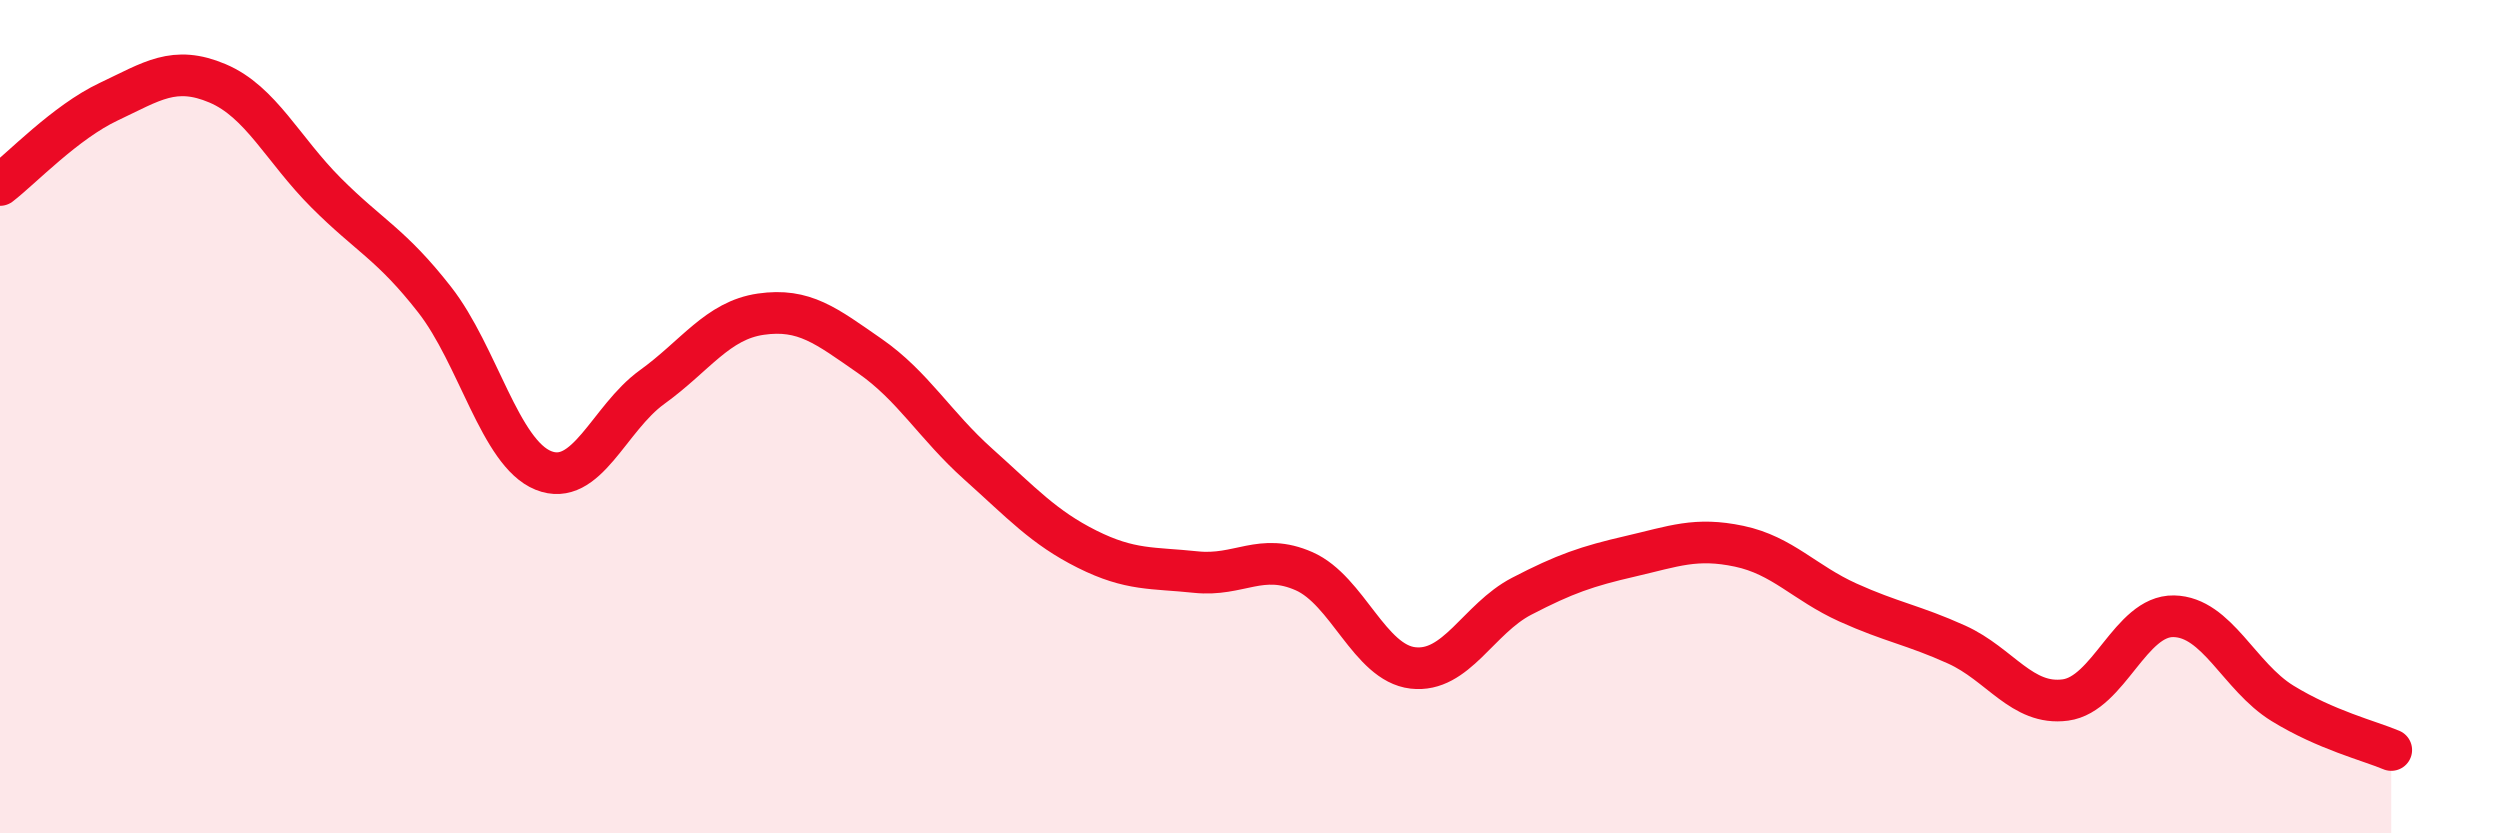
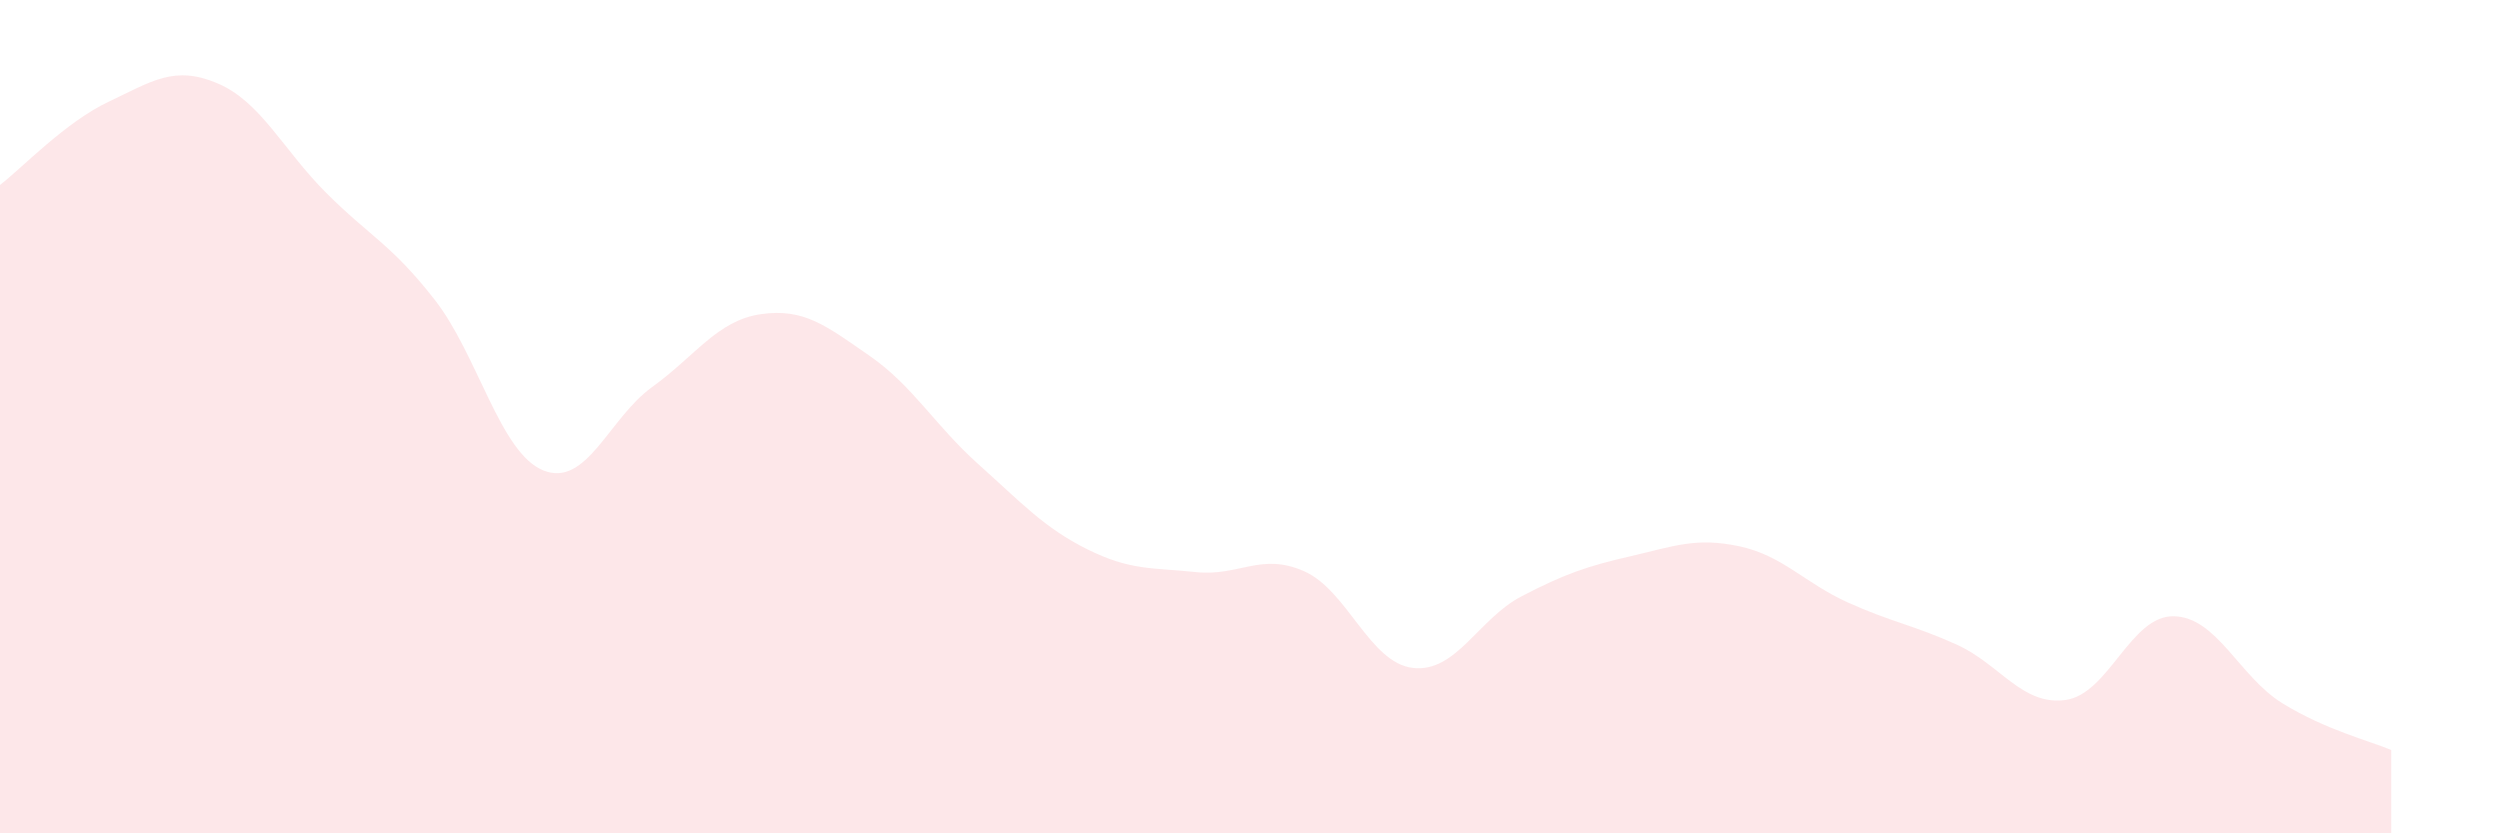
<svg xmlns="http://www.w3.org/2000/svg" width="60" height="20" viewBox="0 0 60 20">
  <path d="M 0,4.44 C 0.52,4.04 1.57,2.93 2.61,2.44 C 3.65,1.95 4.18,1.56 5.22,2 C 6.26,2.44 6.79,3.59 7.83,4.63 C 8.87,5.67 9.39,5.86 10.43,7.19 C 11.47,8.52 12,10.87 13.04,11.29 C 14.08,11.71 14.61,10.04 15.65,9.29 C 16.69,8.54 17.22,7.69 18.26,7.54 C 19.3,7.39 19.83,7.82 20.87,8.54 C 21.91,9.26 22.44,10.21 23.48,11.14 C 24.52,12.07 25.05,12.66 26.09,13.18 C 27.13,13.7 27.66,13.62 28.7,13.73 C 29.74,13.84 30.26,13.25 31.3,13.71 C 32.34,14.17 32.87,15.91 33.91,16.03 C 34.95,16.15 35.48,14.85 36.52,14.31 C 37.56,13.77 38.09,13.59 39.13,13.35 C 40.17,13.11 40.7,12.89 41.74,13.11 C 42.78,13.33 43.31,13.99 44.35,14.46 C 45.39,14.93 45.92,15 46.96,15.47 C 48,15.94 48.53,16.94 49.57,16.8 C 50.61,16.66 51.13,14.77 52.17,14.79 C 53.21,14.81 53.74,16.24 54.78,16.88 C 55.82,17.52 56.87,17.78 57.39,18L57.39 20L0 20Z" fill="#EB0A25" opacity="0.1" stroke-linecap="round" stroke-linejoin="round" />
-   <path d="M 0,4.44 C 0.52,4.04 1.57,2.93 2.61,2.44 C 3.65,1.95 4.18,1.56 5.22,2 C 6.26,2.44 6.79,3.59 7.83,4.63 C 8.87,5.67 9.39,5.86 10.43,7.19 C 11.47,8.52 12,10.87 13.04,11.29 C 14.08,11.71 14.61,10.04 15.65,9.29 C 16.69,8.54 17.22,7.69 18.26,7.54 C 19.3,7.39 19.83,7.82 20.87,8.54 C 21.91,9.26 22.44,10.21 23.48,11.14 C 24.52,12.07 25.05,12.66 26.09,13.18 C 27.13,13.7 27.66,13.62 28.7,13.73 C 29.74,13.84 30.26,13.25 31.3,13.71 C 32.34,14.17 32.87,15.91 33.91,16.03 C 34.95,16.15 35.48,14.85 36.52,14.31 C 37.56,13.77 38.09,13.59 39.13,13.35 C 40.17,13.11 40.7,12.89 41.74,13.11 C 42.78,13.33 43.31,13.99 44.35,14.46 C 45.39,14.93 45.92,15 46.96,15.47 C 48,15.94 48.53,16.94 49.57,16.8 C 50.61,16.66 51.13,14.77 52.17,14.79 C 53.21,14.81 53.74,16.24 54.78,16.88 C 55.82,17.52 56.87,17.78 57.39,18" stroke="#EB0A25" stroke-width="1" fill="none" stroke-linecap="round" stroke-linejoin="round" />
</svg>